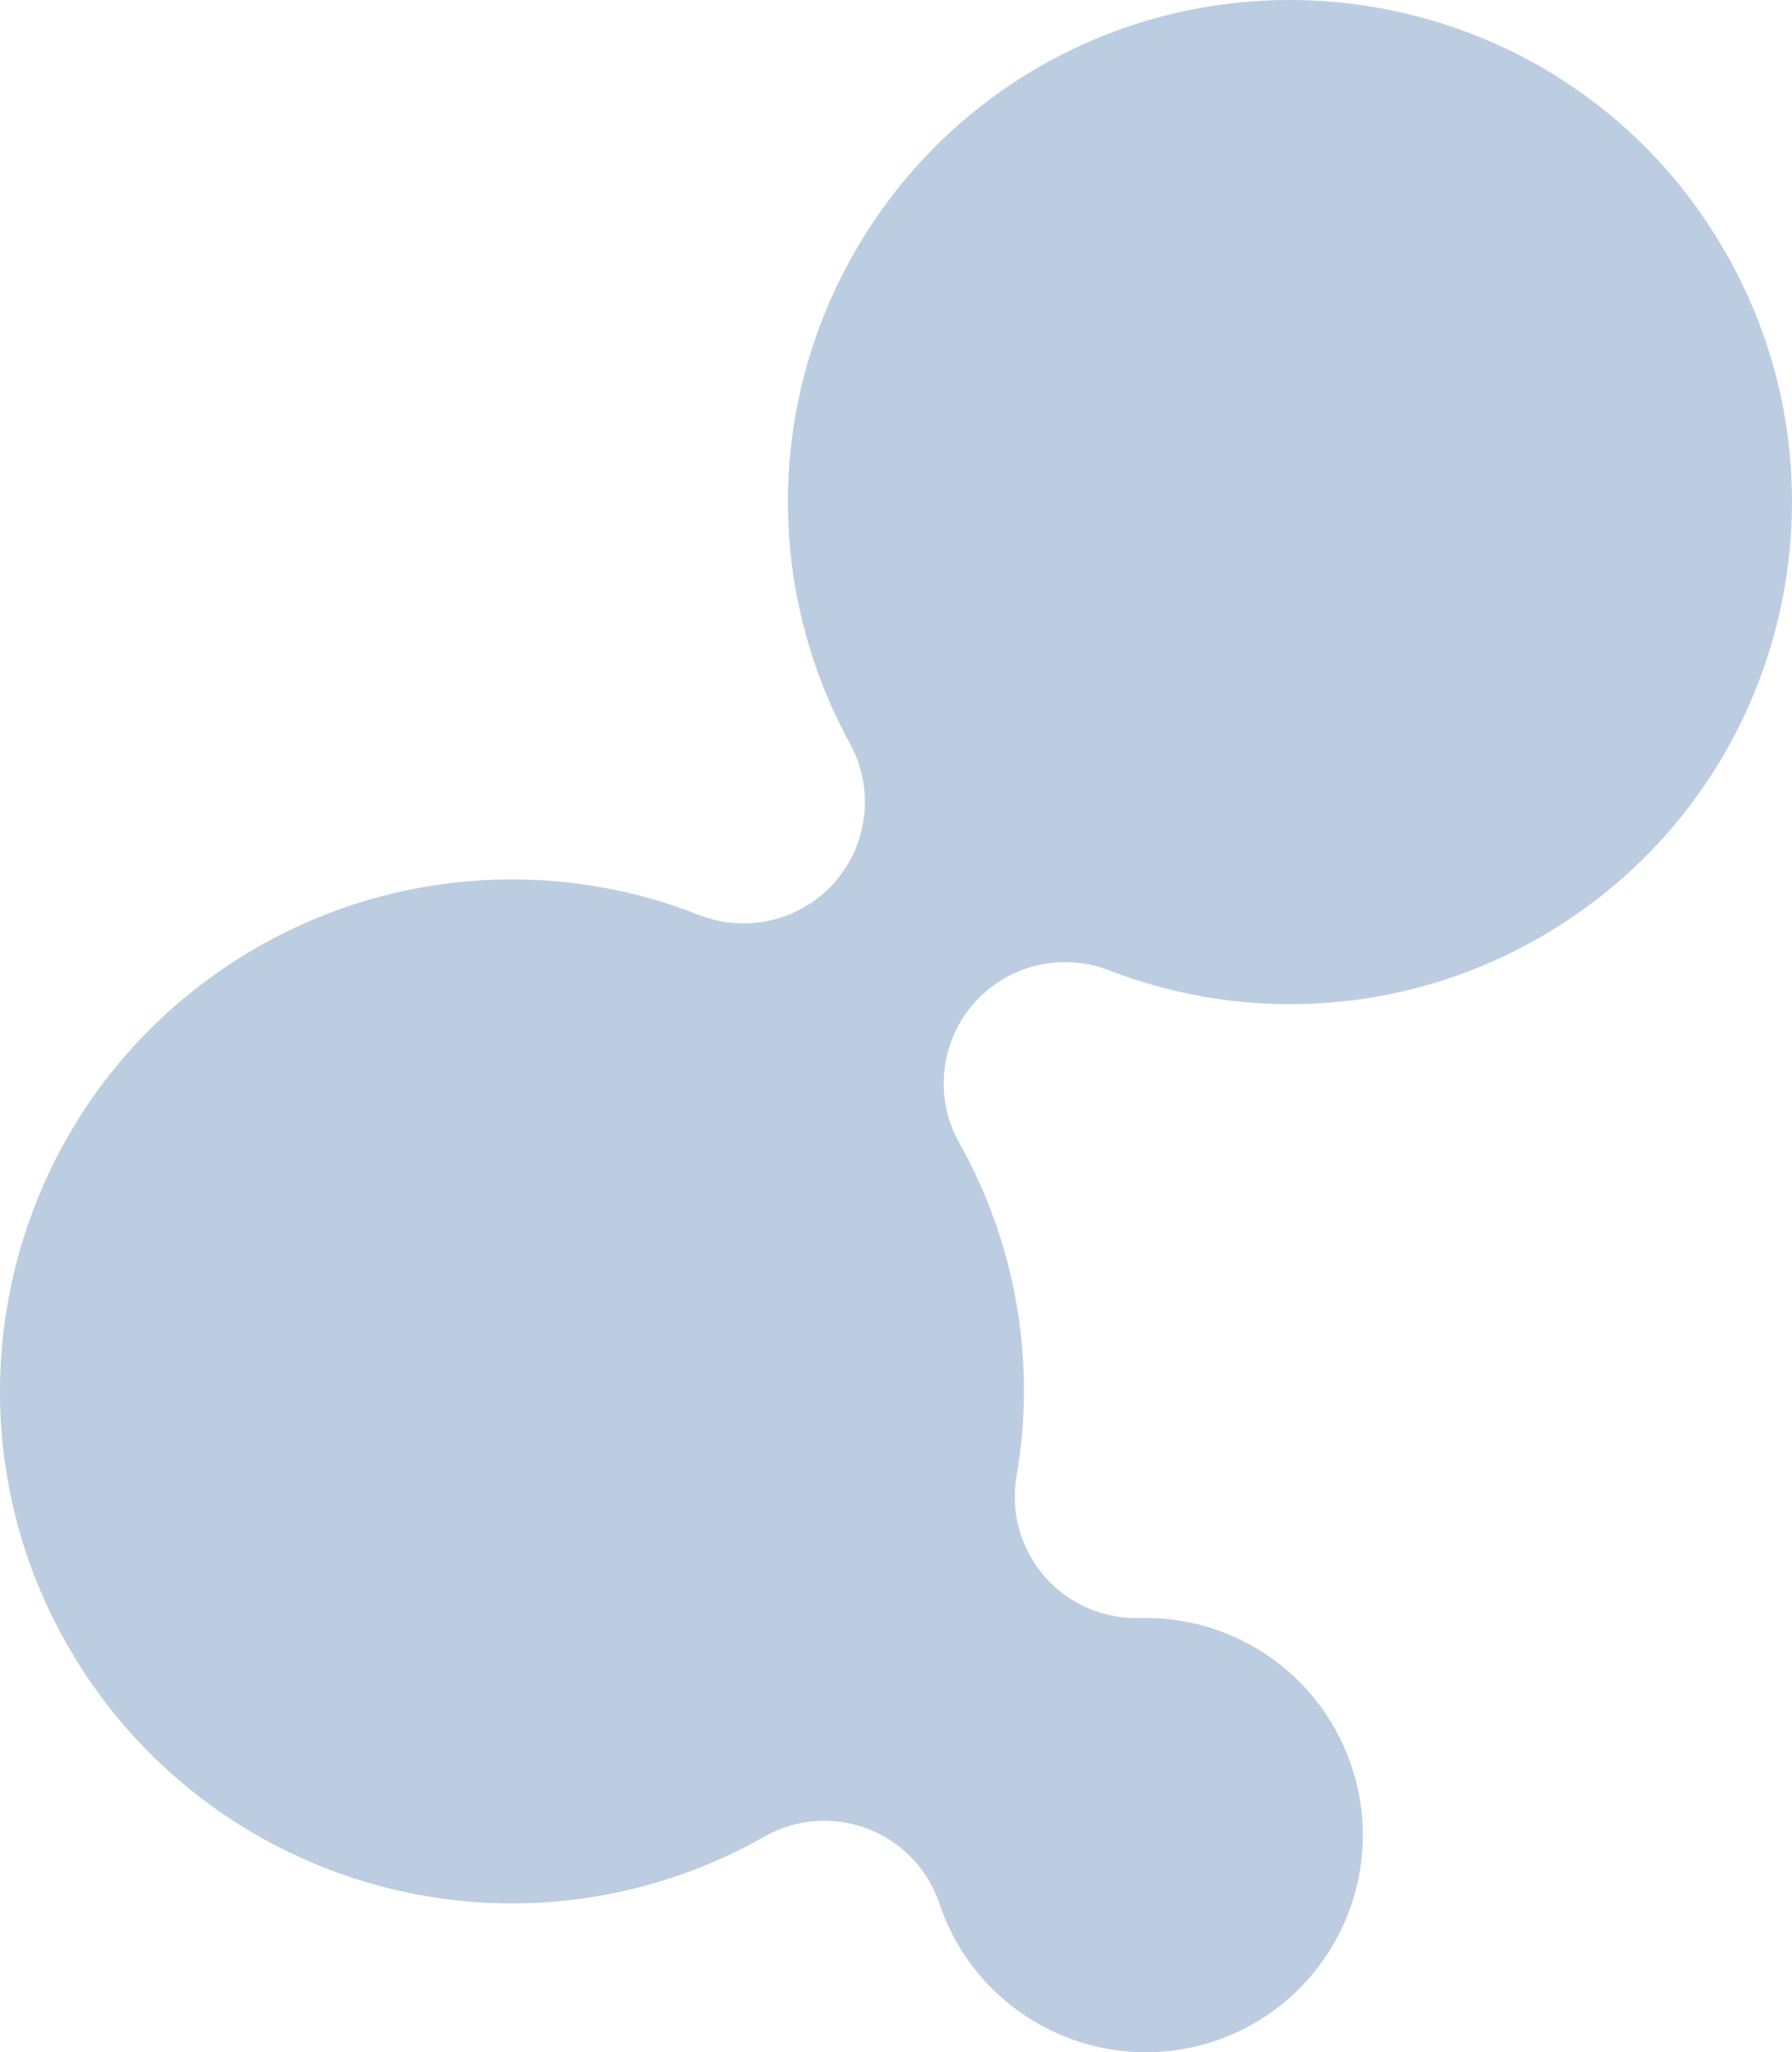
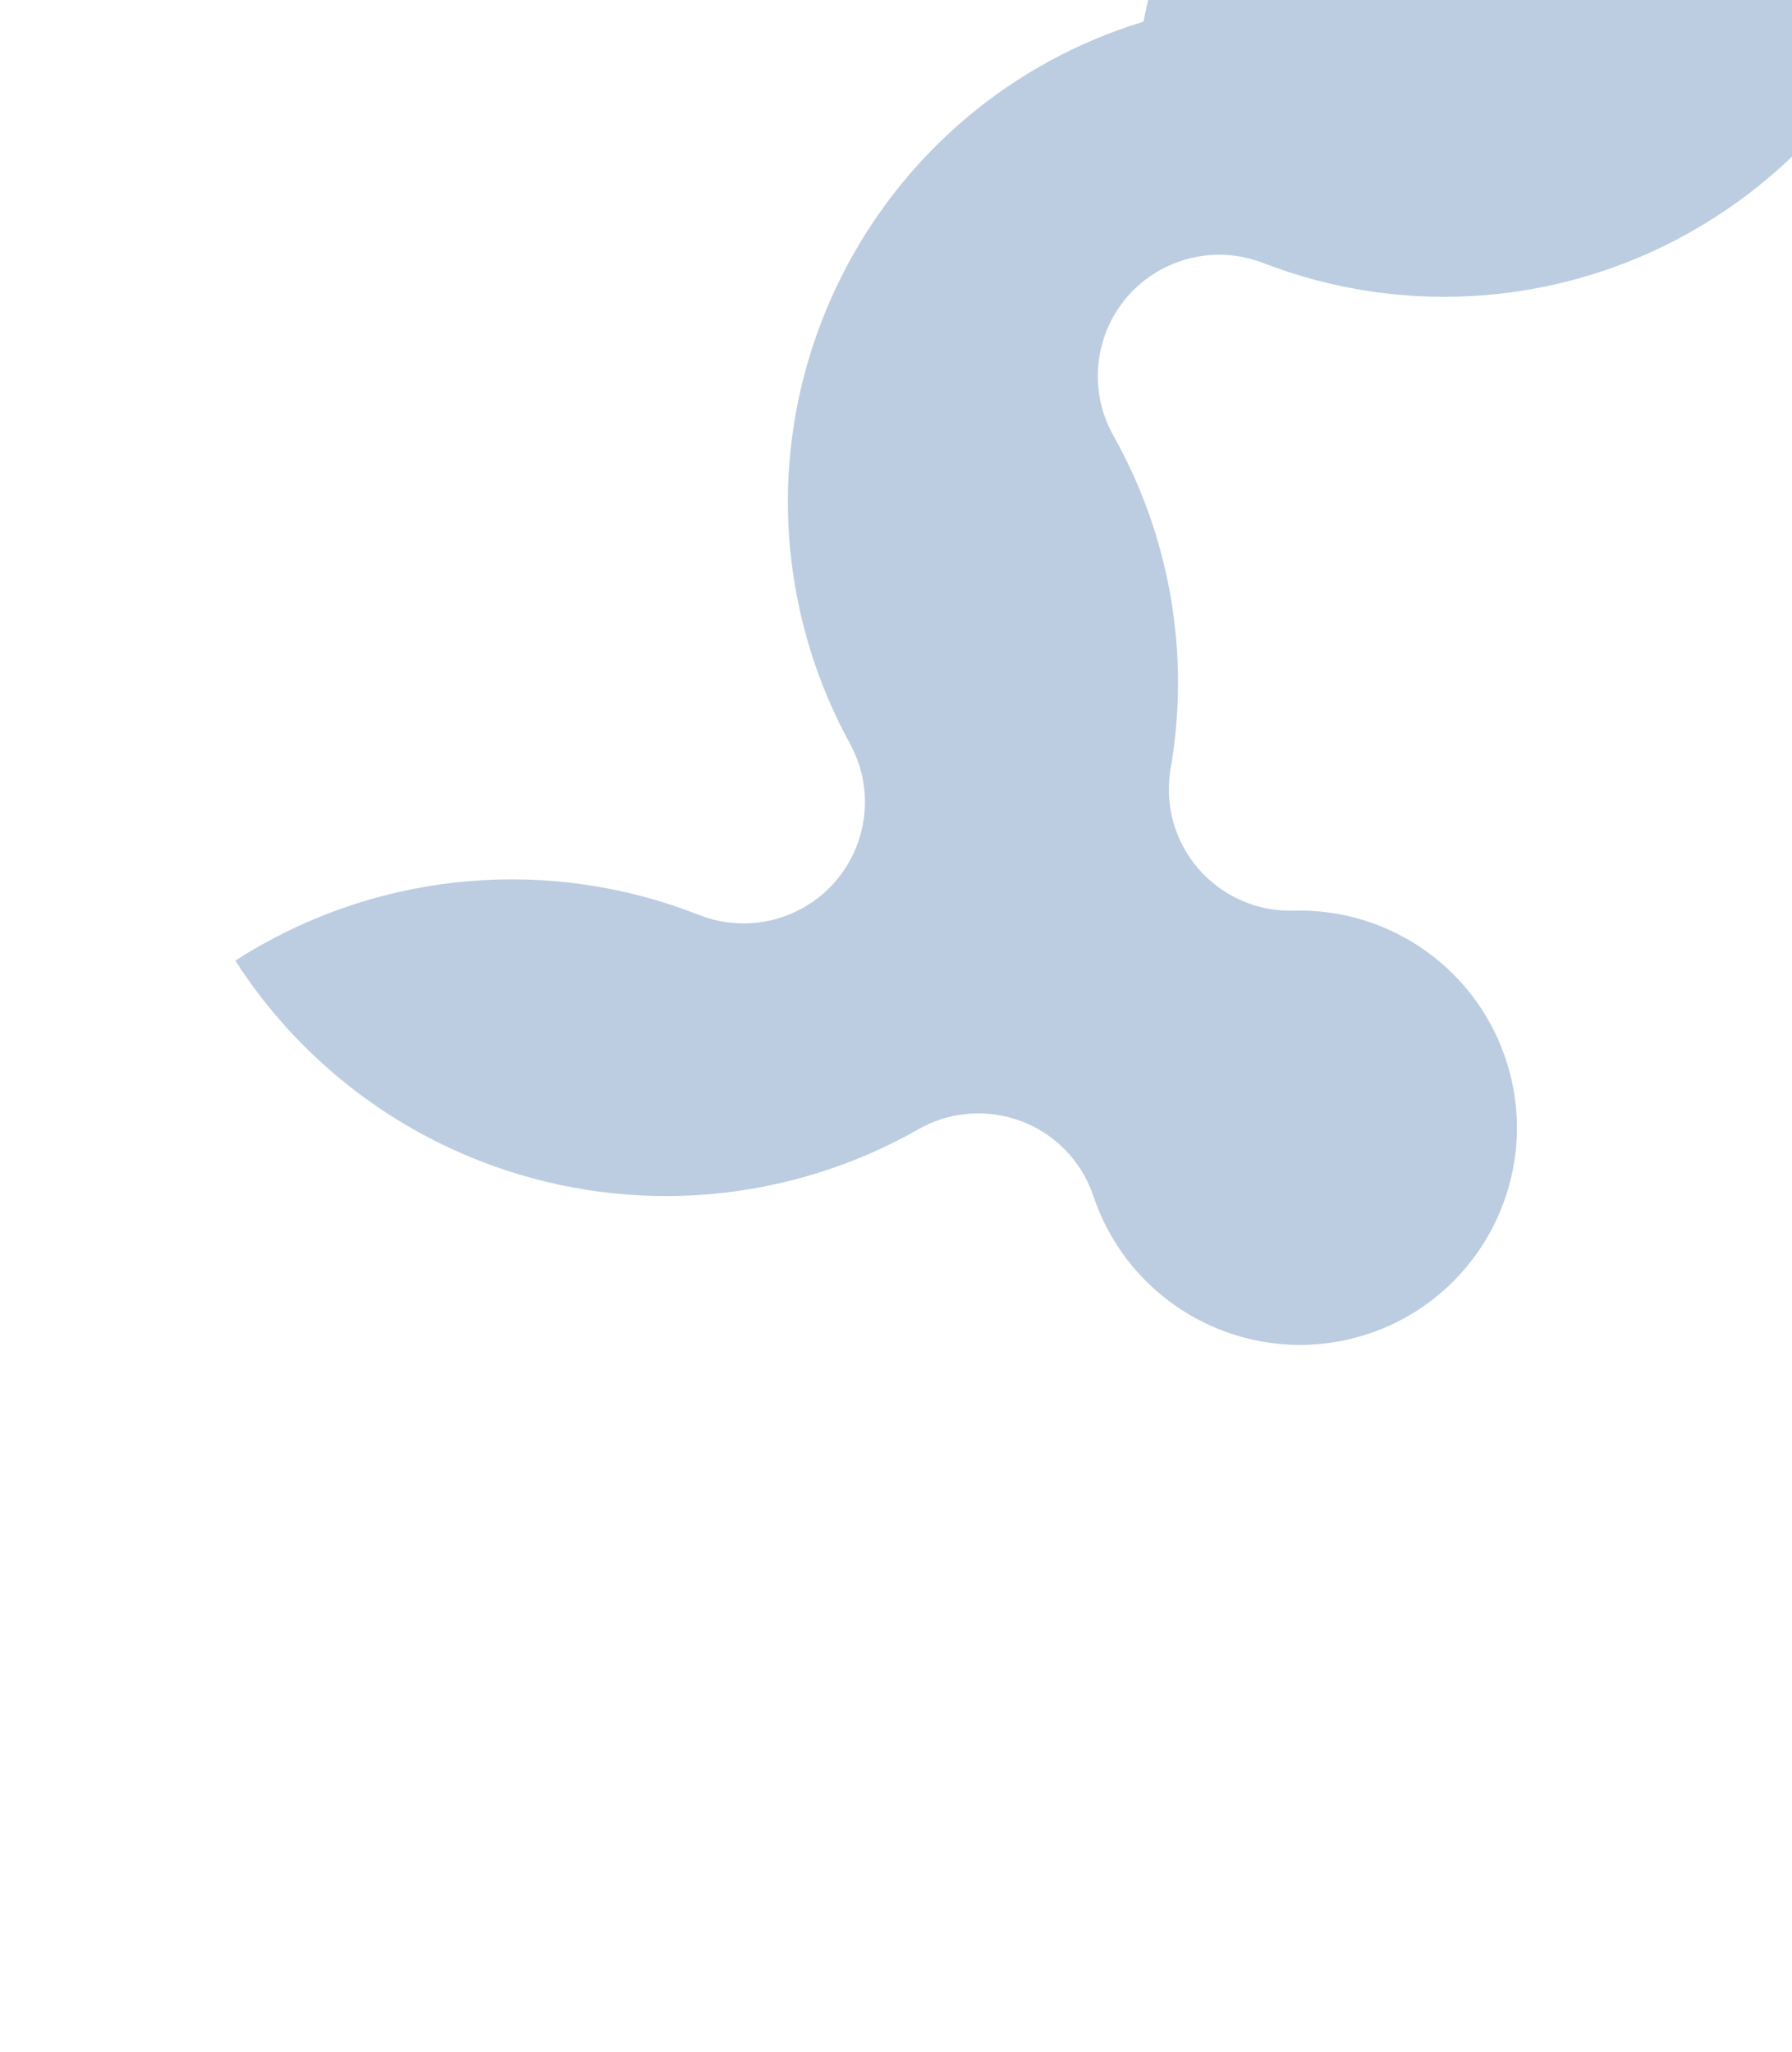
<svg xmlns="http://www.w3.org/2000/svg" id="a" viewBox="0 0 825.681 945.367">
  <defs>
    <style>.c{fill:#bccde1;stroke-width:0px;}</style>
  </defs>
-   <path id="b" class="c" d="M526.834,9.978c-122.2,37.344-190.989,166.68-153.645,288.88,4.625,15.133,10.79,29.752,18.398,43.627,14.898,27.046,5.051,61.048-21.995,75.946-14.547,8.013-31.904,9.144-47.368,3.087-2.178-.851-4.398-1.688-6.598-2.479-68.954-24.88-145.565-16.201-207.206,23.475C-1.165,512.887-32.954,658.772,37.419,768.358c28.055,43.688,69.744,76.895,118.599,94.47,64.702,23.353,136.385,17.214,196.173-16.802,26.844-15.256,60.973-5.862,76.23,20.982,1.783,3.137,3.258,6.439,4.404,9.86,17.25,51.467,72.292,79.896,124.246,64.172,52.849-16.127,82.618-72.042,66.491-124.891-13.163-43.135-53.557-72.131-98.636-70.803-30.868.798-56.538-23.578-57.337-54.446-.093-3.618.164-7.236.77-10.804,9.165-52.766-.174-107.079-26.44-153.752-15.052-26.96-5.398-61.017,21.563-76.069,14.504-8.098,31.858-9.326,47.358-3.352,1.739.671,3.491,1.323,5.255,1.955,67.634,24.399,142.775,15.886,203.236-23.027,107.484-69.014,138.671-212.095,69.657-319.58-27.396-42.971-68.334-75.585-116.341-92.683-46.963-16.789-98.076-18.054-145.813-3.611" />
+   <path id="b" class="c" d="M526.834,9.978c-122.2,37.344-190.989,166.68-153.645,288.88,4.625,15.133,10.79,29.752,18.398,43.627,14.898,27.046,5.051,61.048-21.995,75.946-14.547,8.013-31.904,9.144-47.368,3.087-2.178-.851-4.398-1.688-6.598-2.479-68.954-24.88-145.565-16.201-207.206,23.475c28.055,43.688,69.744,76.895,118.599,94.47,64.702,23.353,136.385,17.214,196.173-16.802,26.844-15.256,60.973-5.862,76.23,20.982,1.783,3.137,3.258,6.439,4.404,9.86,17.25,51.467,72.292,79.896,124.246,64.172,52.849-16.127,82.618-72.042,66.491-124.891-13.163-43.135-53.557-72.131-98.636-70.803-30.868.798-56.538-23.578-57.337-54.446-.093-3.618.164-7.236.77-10.804,9.165-52.766-.174-107.079-26.44-153.752-15.052-26.96-5.398-61.017,21.563-76.069,14.504-8.098,31.858-9.326,47.358-3.352,1.739.671,3.491,1.323,5.255,1.955,67.634,24.399,142.775,15.886,203.236-23.027,107.484-69.014,138.671-212.095,69.657-319.58-27.396-42.971-68.334-75.585-116.341-92.683-46.963-16.789-98.076-18.054-145.813-3.611" />
</svg>